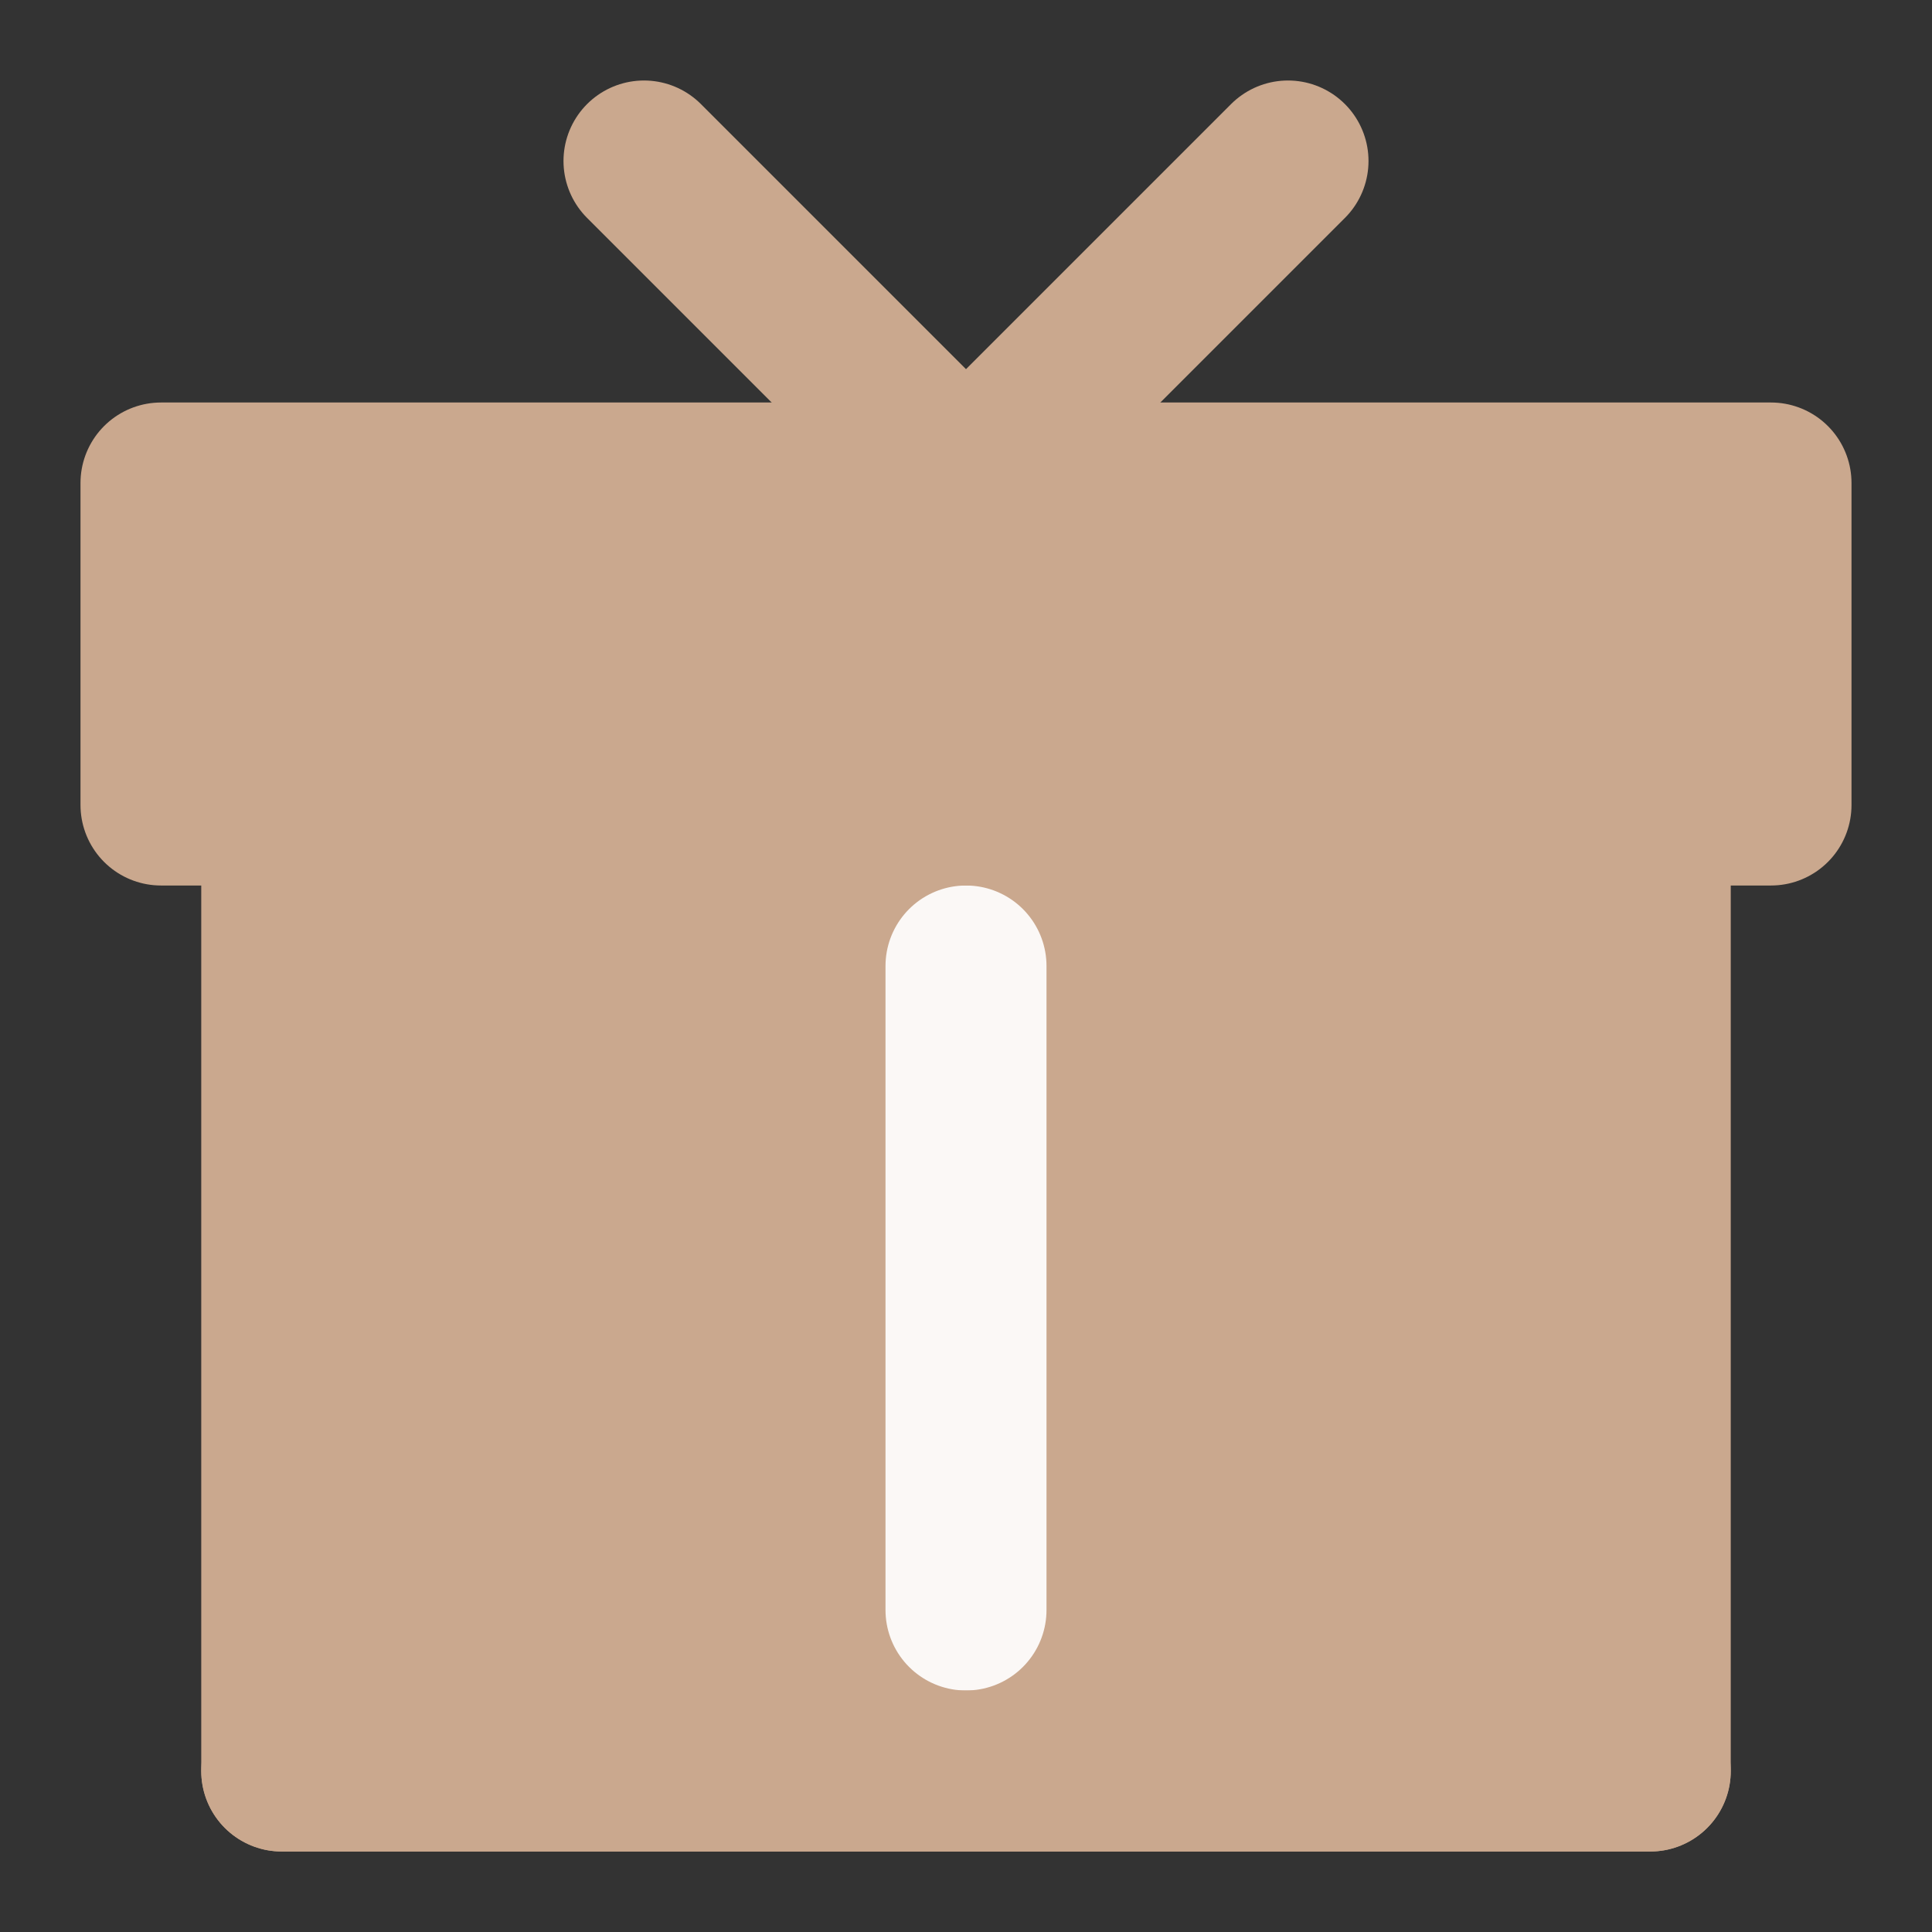
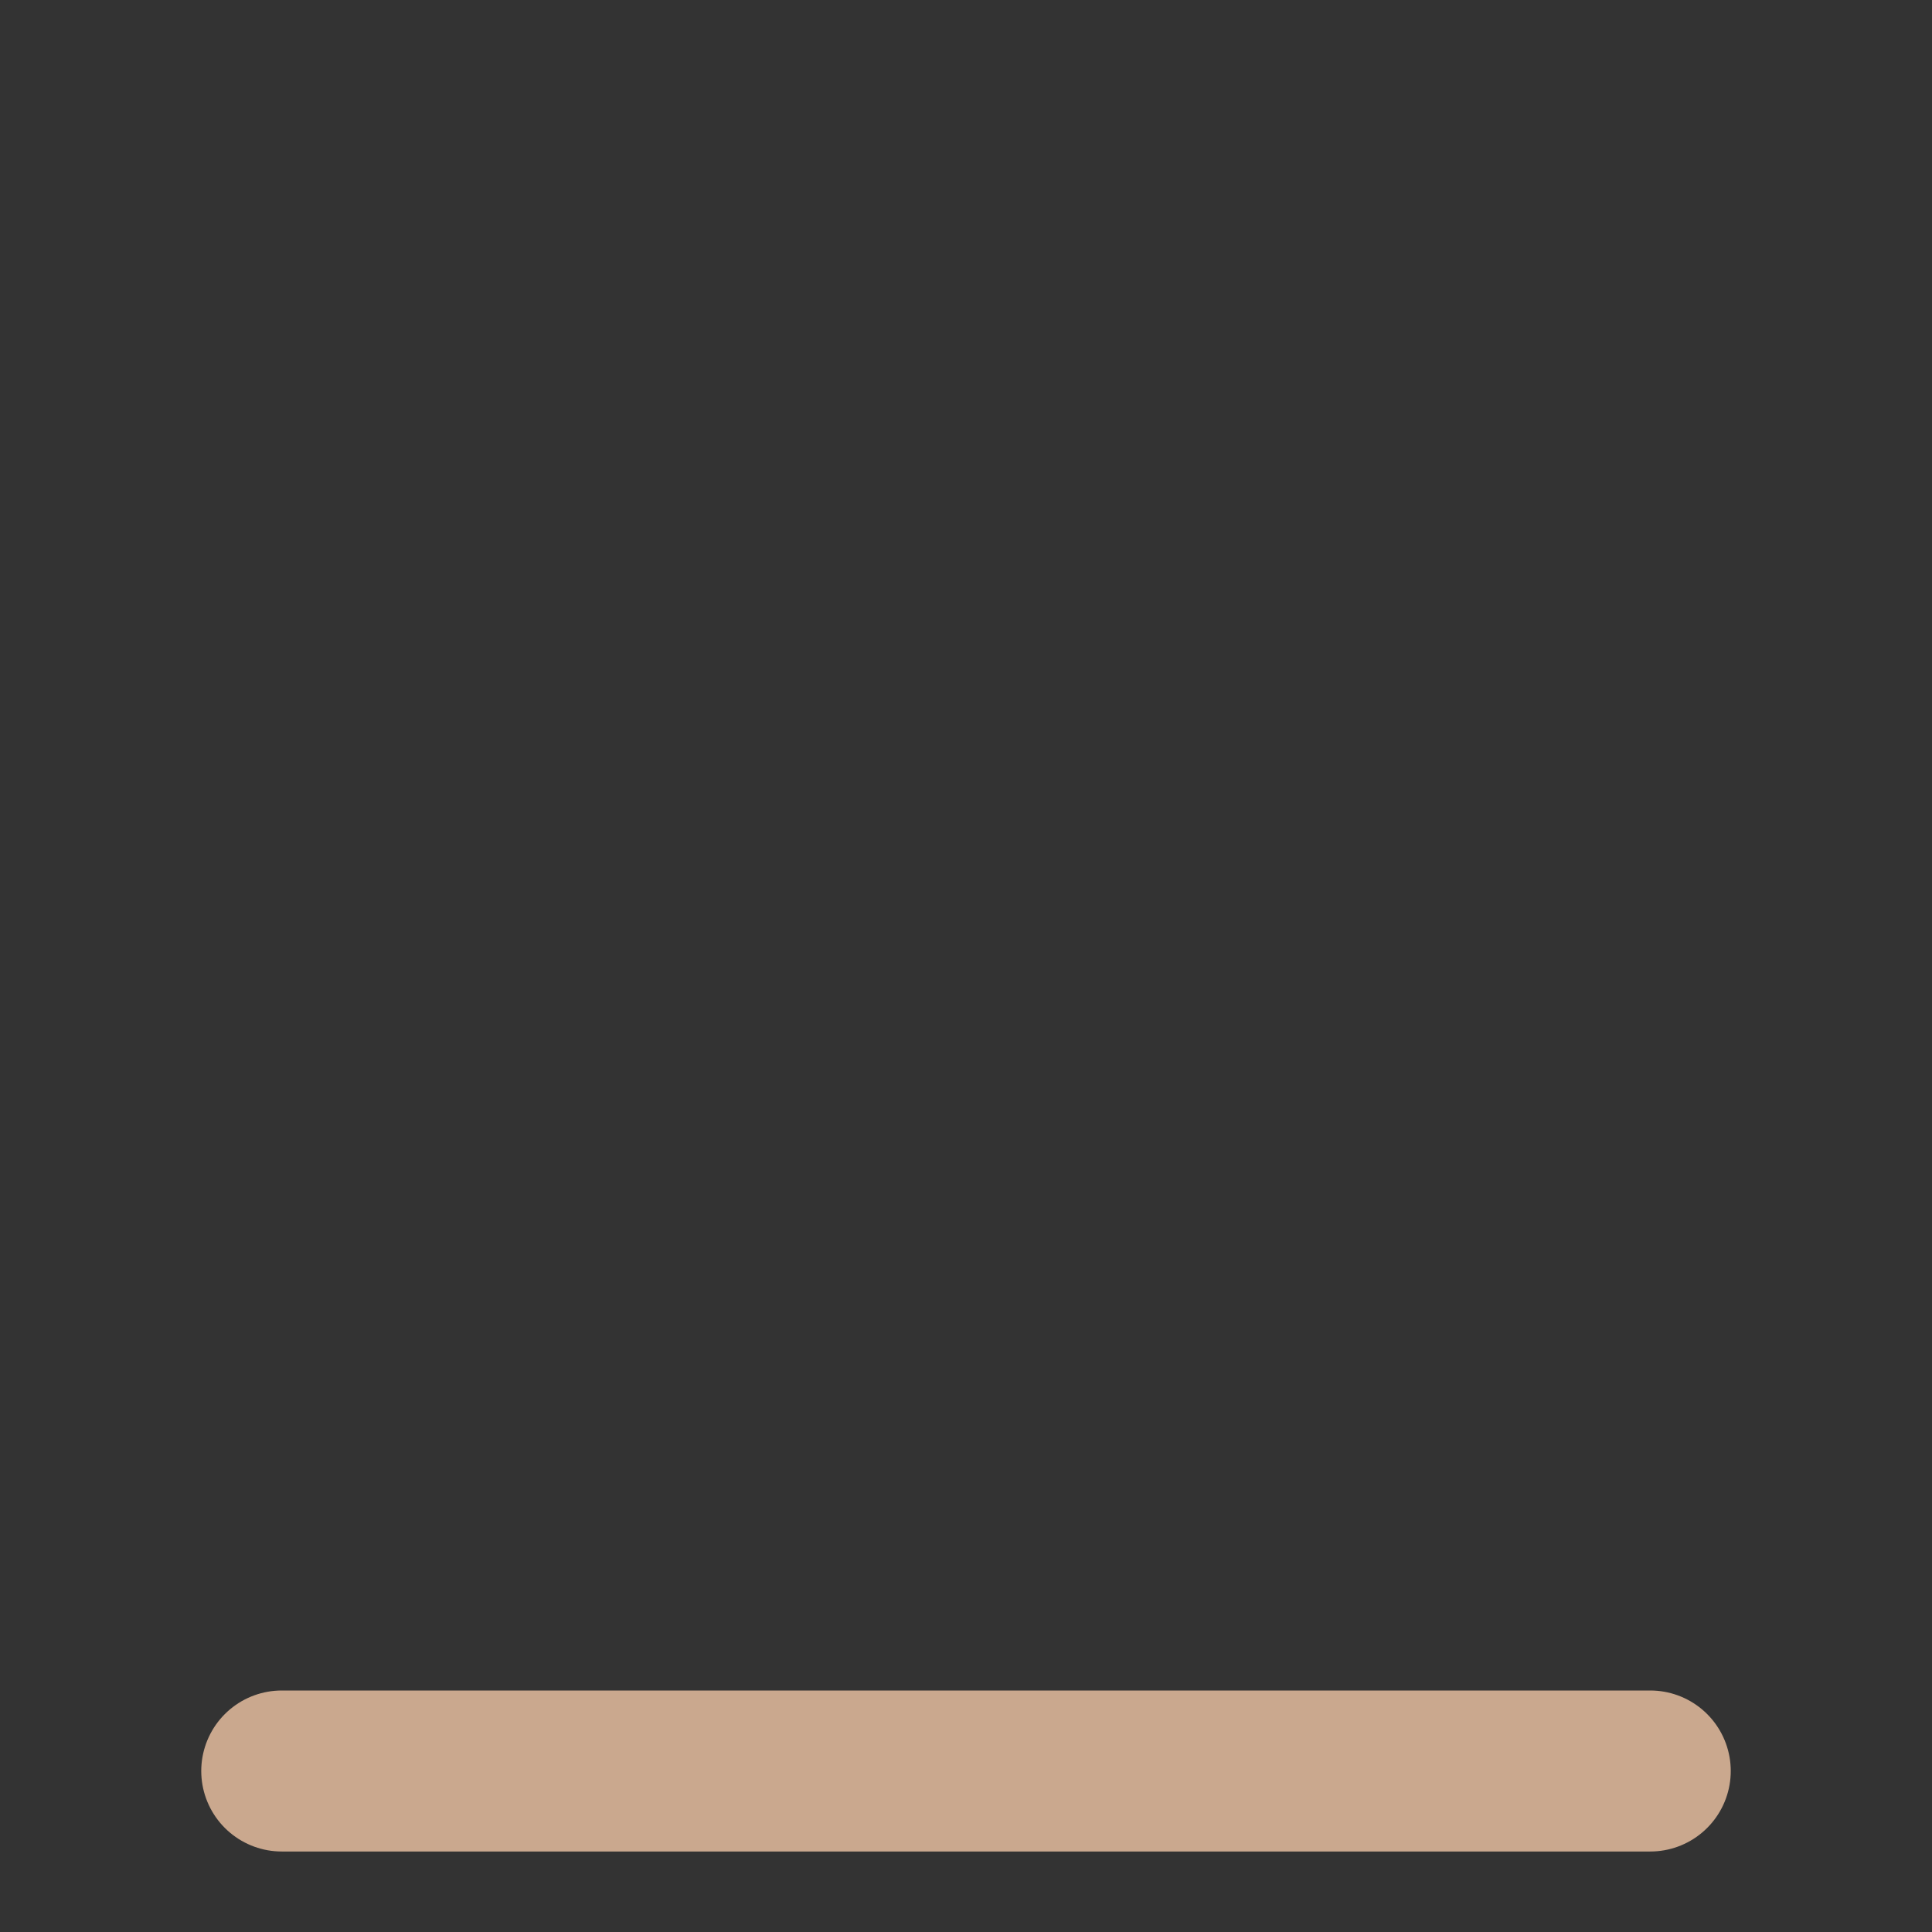
<svg xmlns="http://www.w3.org/2000/svg" width="24" height="24" viewBox="0 0 24 24" fill="none">
  <rect x="0" y="0" width="24" height="24" fill="#333333" stroke="none" />
-   <path d="M20.5 22V10H3.5V22H20.5Z" fill="#CAA88E" stroke="#CAA88E" stroke-width="2" stroke-linecap="round" stroke-linejoin="round" />
-   <path d="M12 20L12 12" stroke="#FBF8F6" stroke-width="2" stroke-linecap="round" stroke-linejoin="round" />
  <path d="M20.5 22H3.5" stroke="#CAA88E" stroke-width="2" stroke-linecap="round" stroke-linejoin="round" />
-   <path d="M22 6H2V10H22V6Z" fill="#CAA88E" stroke="#CAA88E" stroke-width="2" stroke-linejoin="round" />
-   <path d="M8 2L12 6L16 2" stroke="#CAA88E" stroke-width="2" stroke-linecap="round" stroke-linejoin="round" />
</svg>